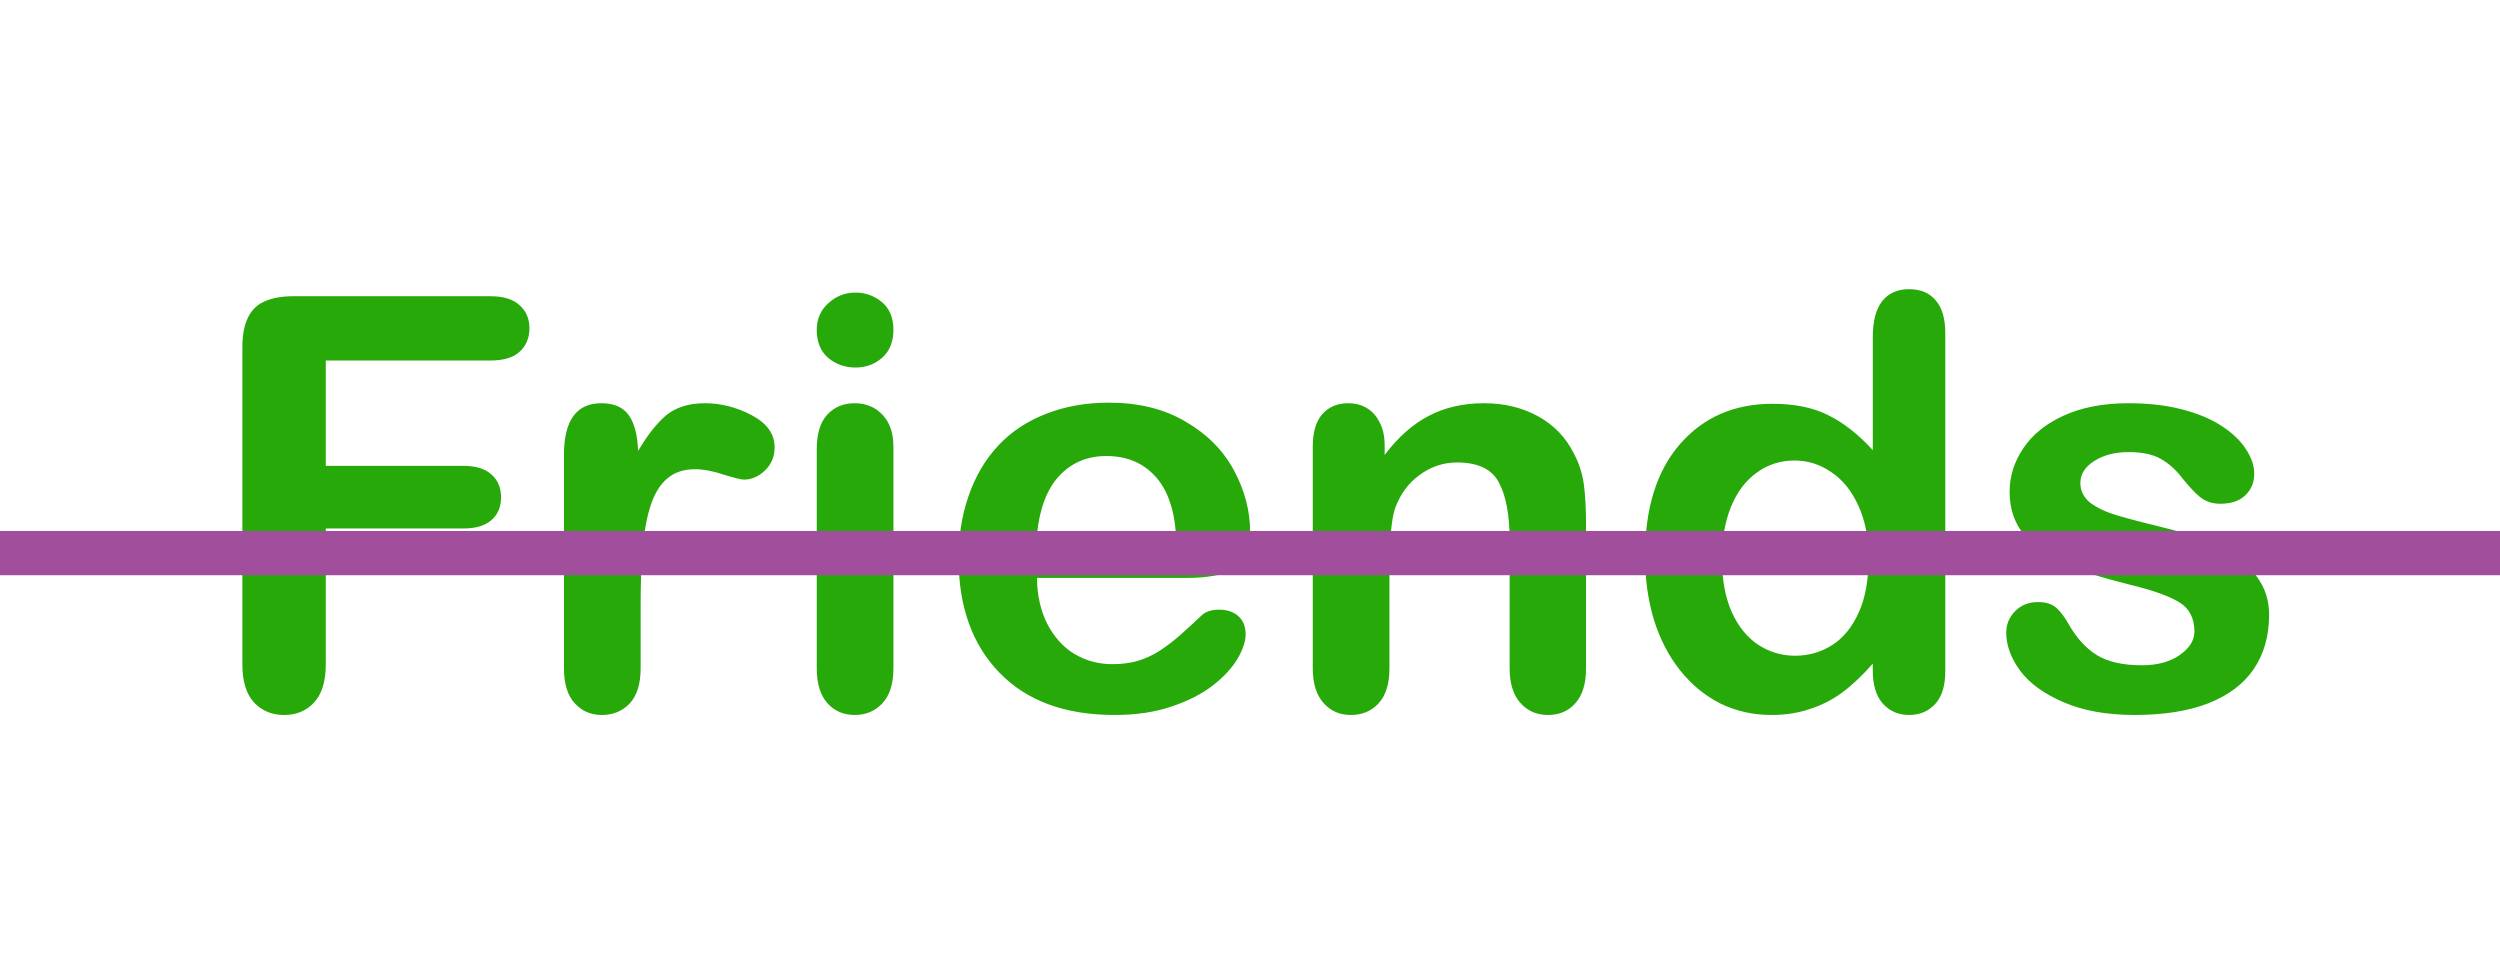
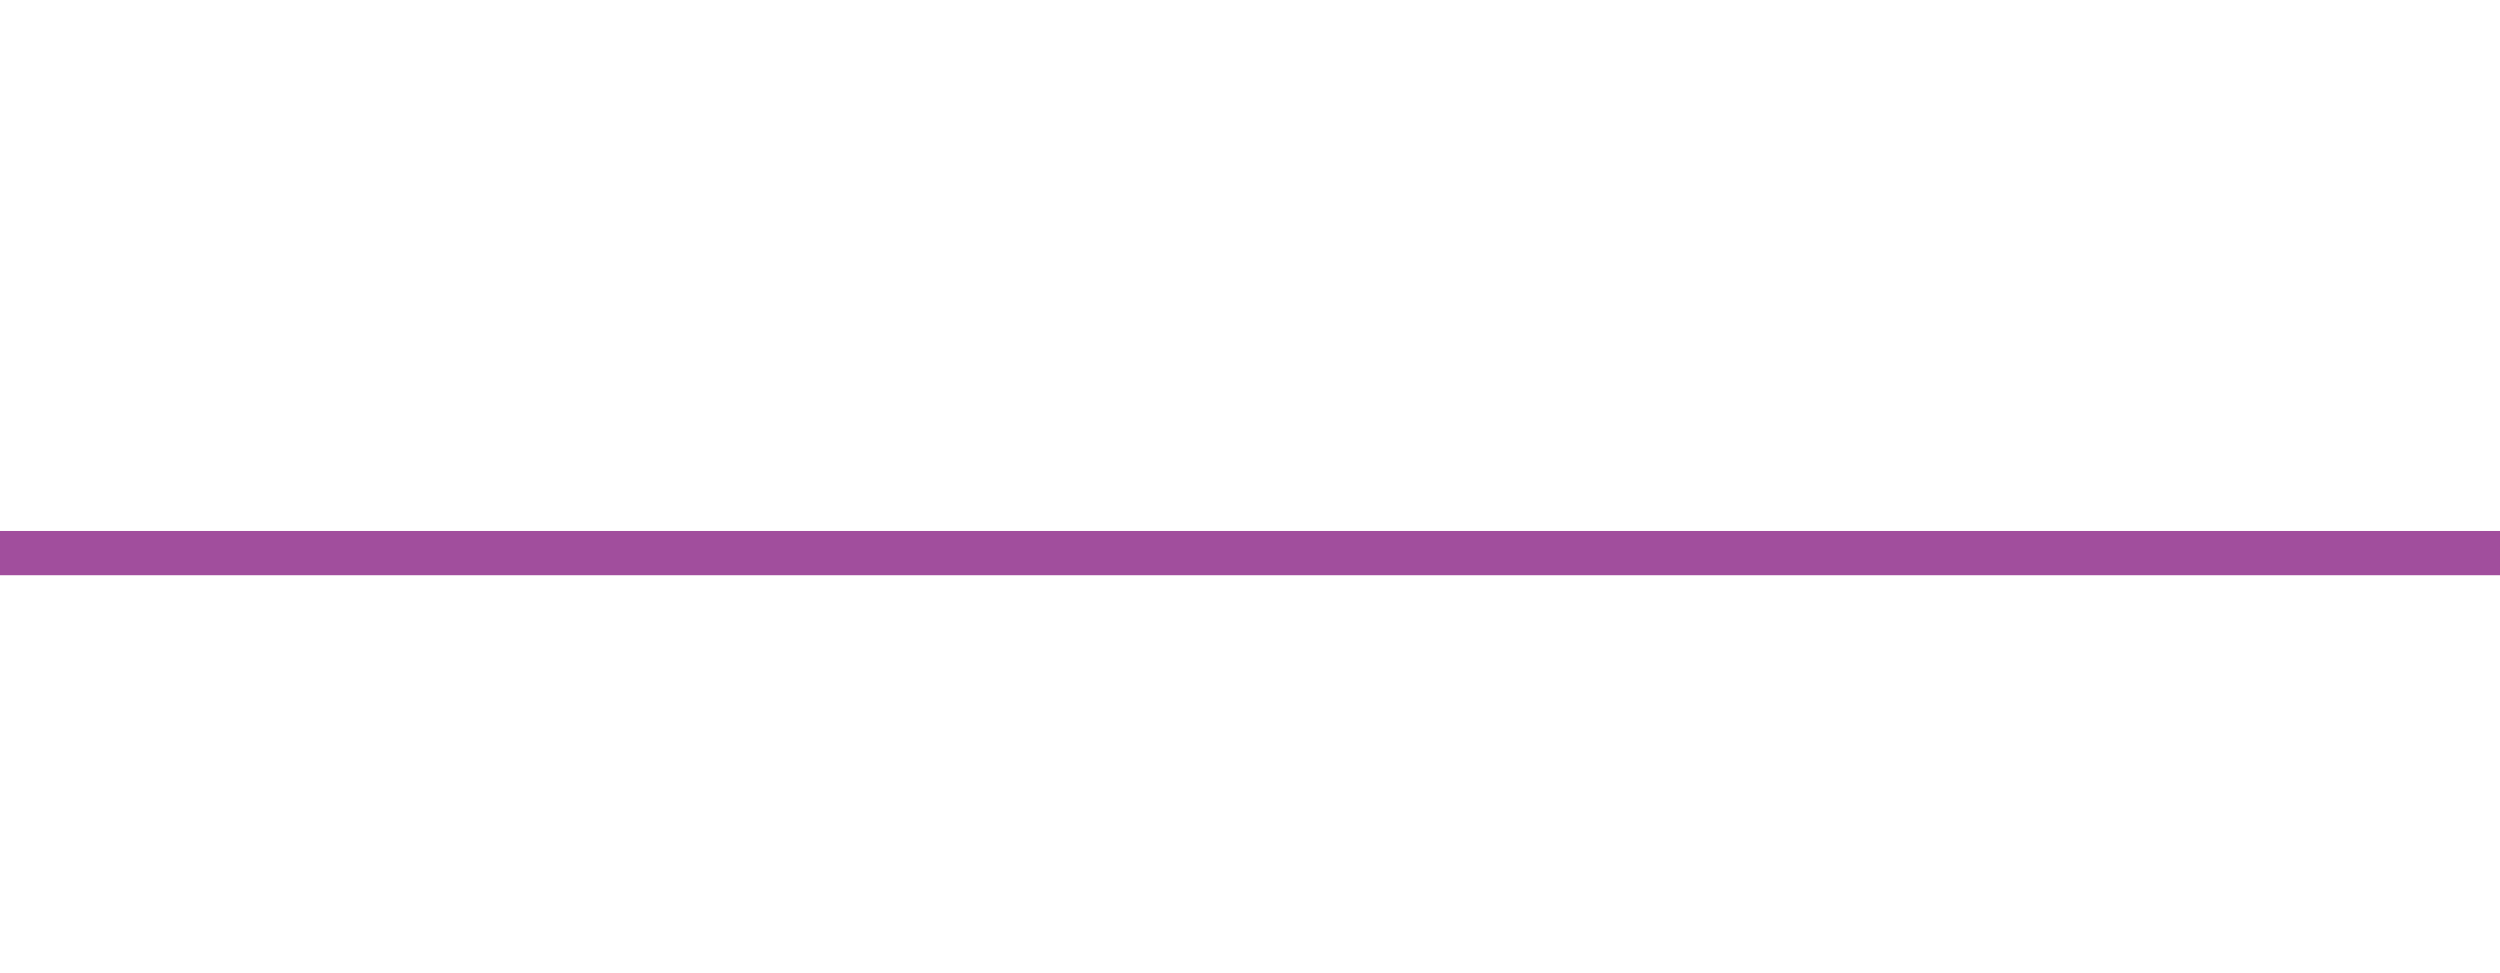
<svg xmlns="http://www.w3.org/2000/svg" width="113" height="44" viewBox="0 0 113 44" fill="none">
-   <path d="M22.152 16.296H14.726V21.057H20.934C21.509 21.057 21.936 21.188 22.216 21.45C22.504 21.704 22.648 22.047 22.648 22.479C22.648 22.91 22.504 23.253 22.216 23.507C21.928 23.761 21.501 23.888 20.934 23.888H14.726V30.02C14.726 30.798 14.548 31.378 14.192 31.759C13.845 32.131 13.397 32.317 12.847 32.317C12.288 32.317 11.831 32.127 11.476 31.746C11.129 31.365 10.955 30.79 10.955 30.02V15.699C10.955 15.158 11.036 14.717 11.196 14.379C11.357 14.032 11.607 13.782 11.945 13.63C12.292 13.469 12.732 13.389 13.266 13.389H22.152C22.753 13.389 23.198 13.524 23.485 13.795C23.782 14.057 23.93 14.404 23.93 14.836C23.93 15.276 23.782 15.632 23.485 15.902C23.198 16.165 22.753 16.296 22.152 16.296ZM28.957 27.315V30.21C28.957 30.912 28.792 31.441 28.462 31.797C28.132 32.144 27.713 32.317 27.205 32.317C26.706 32.317 26.295 32.14 25.974 31.784C25.652 31.429 25.491 30.904 25.491 30.21V20.561C25.491 19.004 26.054 18.226 27.18 18.226C27.755 18.226 28.17 18.408 28.424 18.771C28.678 19.135 28.817 19.673 28.843 20.384C29.258 19.673 29.681 19.135 30.112 18.771C30.552 18.408 31.136 18.226 31.864 18.226C32.592 18.226 33.299 18.408 33.984 18.771C34.67 19.135 35.013 19.618 35.013 20.219C35.013 20.642 34.865 20.993 34.568 21.273C34.281 21.543 33.967 21.679 33.629 21.679C33.502 21.679 33.193 21.602 32.702 21.45C32.22 21.289 31.792 21.209 31.42 21.209C30.912 21.209 30.497 21.344 30.176 21.615C29.854 21.878 29.605 22.271 29.427 22.796C29.249 23.321 29.126 23.947 29.059 24.675C28.991 25.394 28.957 26.274 28.957 27.315ZM40.383 20.193V30.21C40.383 30.904 40.218 31.429 39.888 31.784C39.558 32.14 39.139 32.317 38.631 32.317C38.123 32.317 37.708 32.135 37.387 31.771C37.074 31.408 36.917 30.887 36.917 30.21V20.295C36.917 19.609 37.074 19.093 37.387 18.746C37.708 18.399 38.123 18.226 38.631 18.226C39.139 18.226 39.558 18.399 39.888 18.746C40.218 19.093 40.383 19.576 40.383 20.193ZM38.669 16.613C38.187 16.613 37.772 16.465 37.425 16.169C37.086 15.873 36.917 15.454 36.917 14.912C36.917 14.421 37.09 14.019 37.438 13.706C37.793 13.384 38.203 13.224 38.669 13.224C39.117 13.224 39.515 13.367 39.862 13.655C40.209 13.943 40.383 14.362 40.383 14.912C40.383 15.445 40.214 15.864 39.875 16.169C39.536 16.465 39.134 16.613 38.669 16.613ZM53.649 26.122H46.87C46.879 26.909 47.035 27.603 47.34 28.204C47.653 28.805 48.063 29.258 48.571 29.562C49.088 29.867 49.655 30.02 50.273 30.02C50.687 30.02 51.064 29.973 51.402 29.88C51.749 29.778 52.084 29.626 52.405 29.423C52.727 29.211 53.023 28.987 53.294 28.75C53.565 28.513 53.916 28.191 54.348 27.785C54.525 27.633 54.779 27.557 55.109 27.557C55.465 27.557 55.753 27.654 55.973 27.849C56.193 28.043 56.303 28.318 56.303 28.674C56.303 28.987 56.18 29.355 55.935 29.778C55.689 30.193 55.317 30.595 54.817 30.984C54.327 31.365 53.704 31.683 52.951 31.936C52.206 32.19 51.347 32.317 50.374 32.317C48.148 32.317 46.417 31.683 45.182 30.413C43.946 29.144 43.328 27.421 43.328 25.246C43.328 24.222 43.48 23.274 43.785 22.402C44.09 21.522 44.534 20.769 45.118 20.143C45.702 19.516 46.422 19.038 47.276 18.708C48.131 18.369 49.079 18.2 50.12 18.2C51.474 18.2 52.634 18.488 53.599 19.064C54.572 19.631 55.3 20.367 55.782 21.273C56.265 22.178 56.506 23.101 56.506 24.04C56.506 24.912 56.256 25.479 55.757 25.741C55.258 25.995 54.555 26.122 53.649 26.122ZM46.87 24.154H53.154C53.07 22.969 52.748 22.085 52.19 21.501C51.639 20.909 50.911 20.612 50.006 20.612C49.143 20.612 48.432 20.913 47.873 21.514C47.323 22.106 46.989 22.986 46.87 24.154ZM62.587 20.143V20.561C63.196 19.758 63.861 19.169 64.58 18.797C65.308 18.416 66.142 18.226 67.081 18.226C67.995 18.226 68.812 18.424 69.531 18.822C70.251 19.22 70.788 19.783 71.144 20.511C71.372 20.934 71.52 21.391 71.588 21.882C71.656 22.373 71.689 22.999 71.689 23.761V30.21C71.689 30.904 71.529 31.429 71.207 31.784C70.894 32.14 70.483 32.317 69.976 32.317C69.459 32.317 69.04 32.135 68.719 31.771C68.397 31.408 68.236 30.887 68.236 30.21V24.434C68.236 23.291 68.076 22.419 67.754 21.818C67.441 21.209 66.81 20.904 65.862 20.904C65.245 20.904 64.682 21.09 64.174 21.463C63.666 21.827 63.294 22.33 63.057 22.974C62.887 23.49 62.803 24.455 62.803 25.868V30.21C62.803 30.912 62.638 31.441 62.308 31.797C61.986 32.144 61.567 32.317 61.051 32.317C60.551 32.317 60.141 32.135 59.819 31.771C59.498 31.408 59.337 30.887 59.337 30.21V20.193C59.337 19.533 59.481 19.042 59.769 18.721C60.056 18.391 60.45 18.226 60.949 18.226C61.254 18.226 61.529 18.297 61.774 18.441C62.02 18.585 62.215 18.801 62.358 19.089C62.511 19.377 62.587 19.728 62.587 20.143ZM84.651 30.337V29.994C84.186 30.527 83.725 30.963 83.268 31.302C82.819 31.632 82.328 31.881 81.795 32.051C81.27 32.228 80.695 32.317 80.068 32.317C79.239 32.317 78.469 32.144 77.758 31.797C77.055 31.441 76.446 30.938 75.93 30.286C75.413 29.634 75.02 28.869 74.749 27.988C74.487 27.108 74.356 26.156 74.356 25.132C74.356 22.965 74.884 21.277 75.942 20.066C77 18.856 78.393 18.251 80.119 18.251C81.118 18.251 81.96 18.424 82.645 18.771C83.331 19.11 84 19.635 84.651 20.346V15.229C84.651 14.519 84.791 13.981 85.07 13.617C85.358 13.253 85.764 13.071 86.289 13.071C86.814 13.071 87.216 13.241 87.495 13.579C87.783 13.909 87.927 14.4 87.927 15.052V30.337C87.927 30.997 87.774 31.492 87.47 31.822C87.165 32.152 86.772 32.317 86.289 32.317C85.815 32.317 85.421 32.148 85.108 31.81C84.804 31.463 84.651 30.972 84.651 30.337ZM77.834 25.246C77.834 26.186 77.978 26.985 78.266 27.645C78.562 28.306 78.964 28.805 79.472 29.144C79.98 29.474 80.534 29.639 81.135 29.639C81.744 29.639 82.299 29.482 82.798 29.169C83.306 28.847 83.708 28.361 84.004 27.709C84.309 27.049 84.461 26.228 84.461 25.246C84.461 24.324 84.309 23.532 84.004 22.872C83.708 22.203 83.301 21.696 82.785 21.349C82.277 20.993 81.719 20.815 81.109 20.815C80.475 20.815 79.908 20.997 79.408 21.361C78.909 21.717 78.519 22.233 78.24 22.91C77.969 23.579 77.834 24.357 77.834 25.246ZM102.564 27.785C102.564 28.741 102.332 29.562 101.866 30.248C101.401 30.925 100.711 31.441 99.797 31.797C98.891 32.144 97.787 32.317 96.483 32.317C95.239 32.317 94.173 32.127 93.284 31.746C92.395 31.365 91.74 30.891 91.316 30.324C90.893 29.749 90.682 29.173 90.682 28.598C90.682 28.217 90.817 27.891 91.088 27.62C91.359 27.349 91.701 27.214 92.116 27.214C92.48 27.214 92.759 27.303 92.954 27.48C93.149 27.658 93.335 27.908 93.513 28.23C93.868 28.847 94.291 29.309 94.782 29.613C95.282 29.918 95.959 30.07 96.814 30.07C97.507 30.07 98.075 29.918 98.515 29.613C98.963 29.3 99.188 28.945 99.188 28.547C99.188 27.938 98.955 27.493 98.489 27.214C98.032 26.935 97.275 26.668 96.217 26.414C95.023 26.118 94.05 25.809 93.297 25.487C92.552 25.157 91.955 24.726 91.507 24.192C91.058 23.659 90.834 23.003 90.834 22.225C90.834 21.531 91.041 20.875 91.456 20.257C91.871 19.639 92.48 19.148 93.284 18.784C94.097 18.412 95.074 18.226 96.217 18.226C97.114 18.226 97.918 18.319 98.629 18.505C99.348 18.691 99.945 18.941 100.419 19.254C100.901 19.567 101.265 19.914 101.511 20.295C101.765 20.676 101.892 21.048 101.892 21.412C101.892 21.81 101.756 22.136 101.485 22.39C101.223 22.644 100.846 22.77 100.355 22.77C100 22.77 99.695 22.669 99.441 22.466C99.196 22.263 98.912 21.958 98.591 21.552C98.329 21.213 98.019 20.942 97.664 20.739C97.309 20.536 96.826 20.435 96.217 20.435C95.591 20.435 95.07 20.57 94.655 20.841C94.241 21.103 94.033 21.433 94.033 21.831C94.033 22.195 94.186 22.495 94.49 22.732C94.795 22.961 95.205 23.151 95.722 23.304C96.238 23.456 96.949 23.642 97.855 23.862C98.929 24.125 99.805 24.438 100.482 24.802C101.168 25.166 101.684 25.597 102.031 26.097C102.387 26.588 102.564 27.15 102.564 27.785Z" fill="#27A90A" />
  <line y1="25" x2="113" y2="25" stroke="#A14E9D" stroke-width="2" />
</svg>